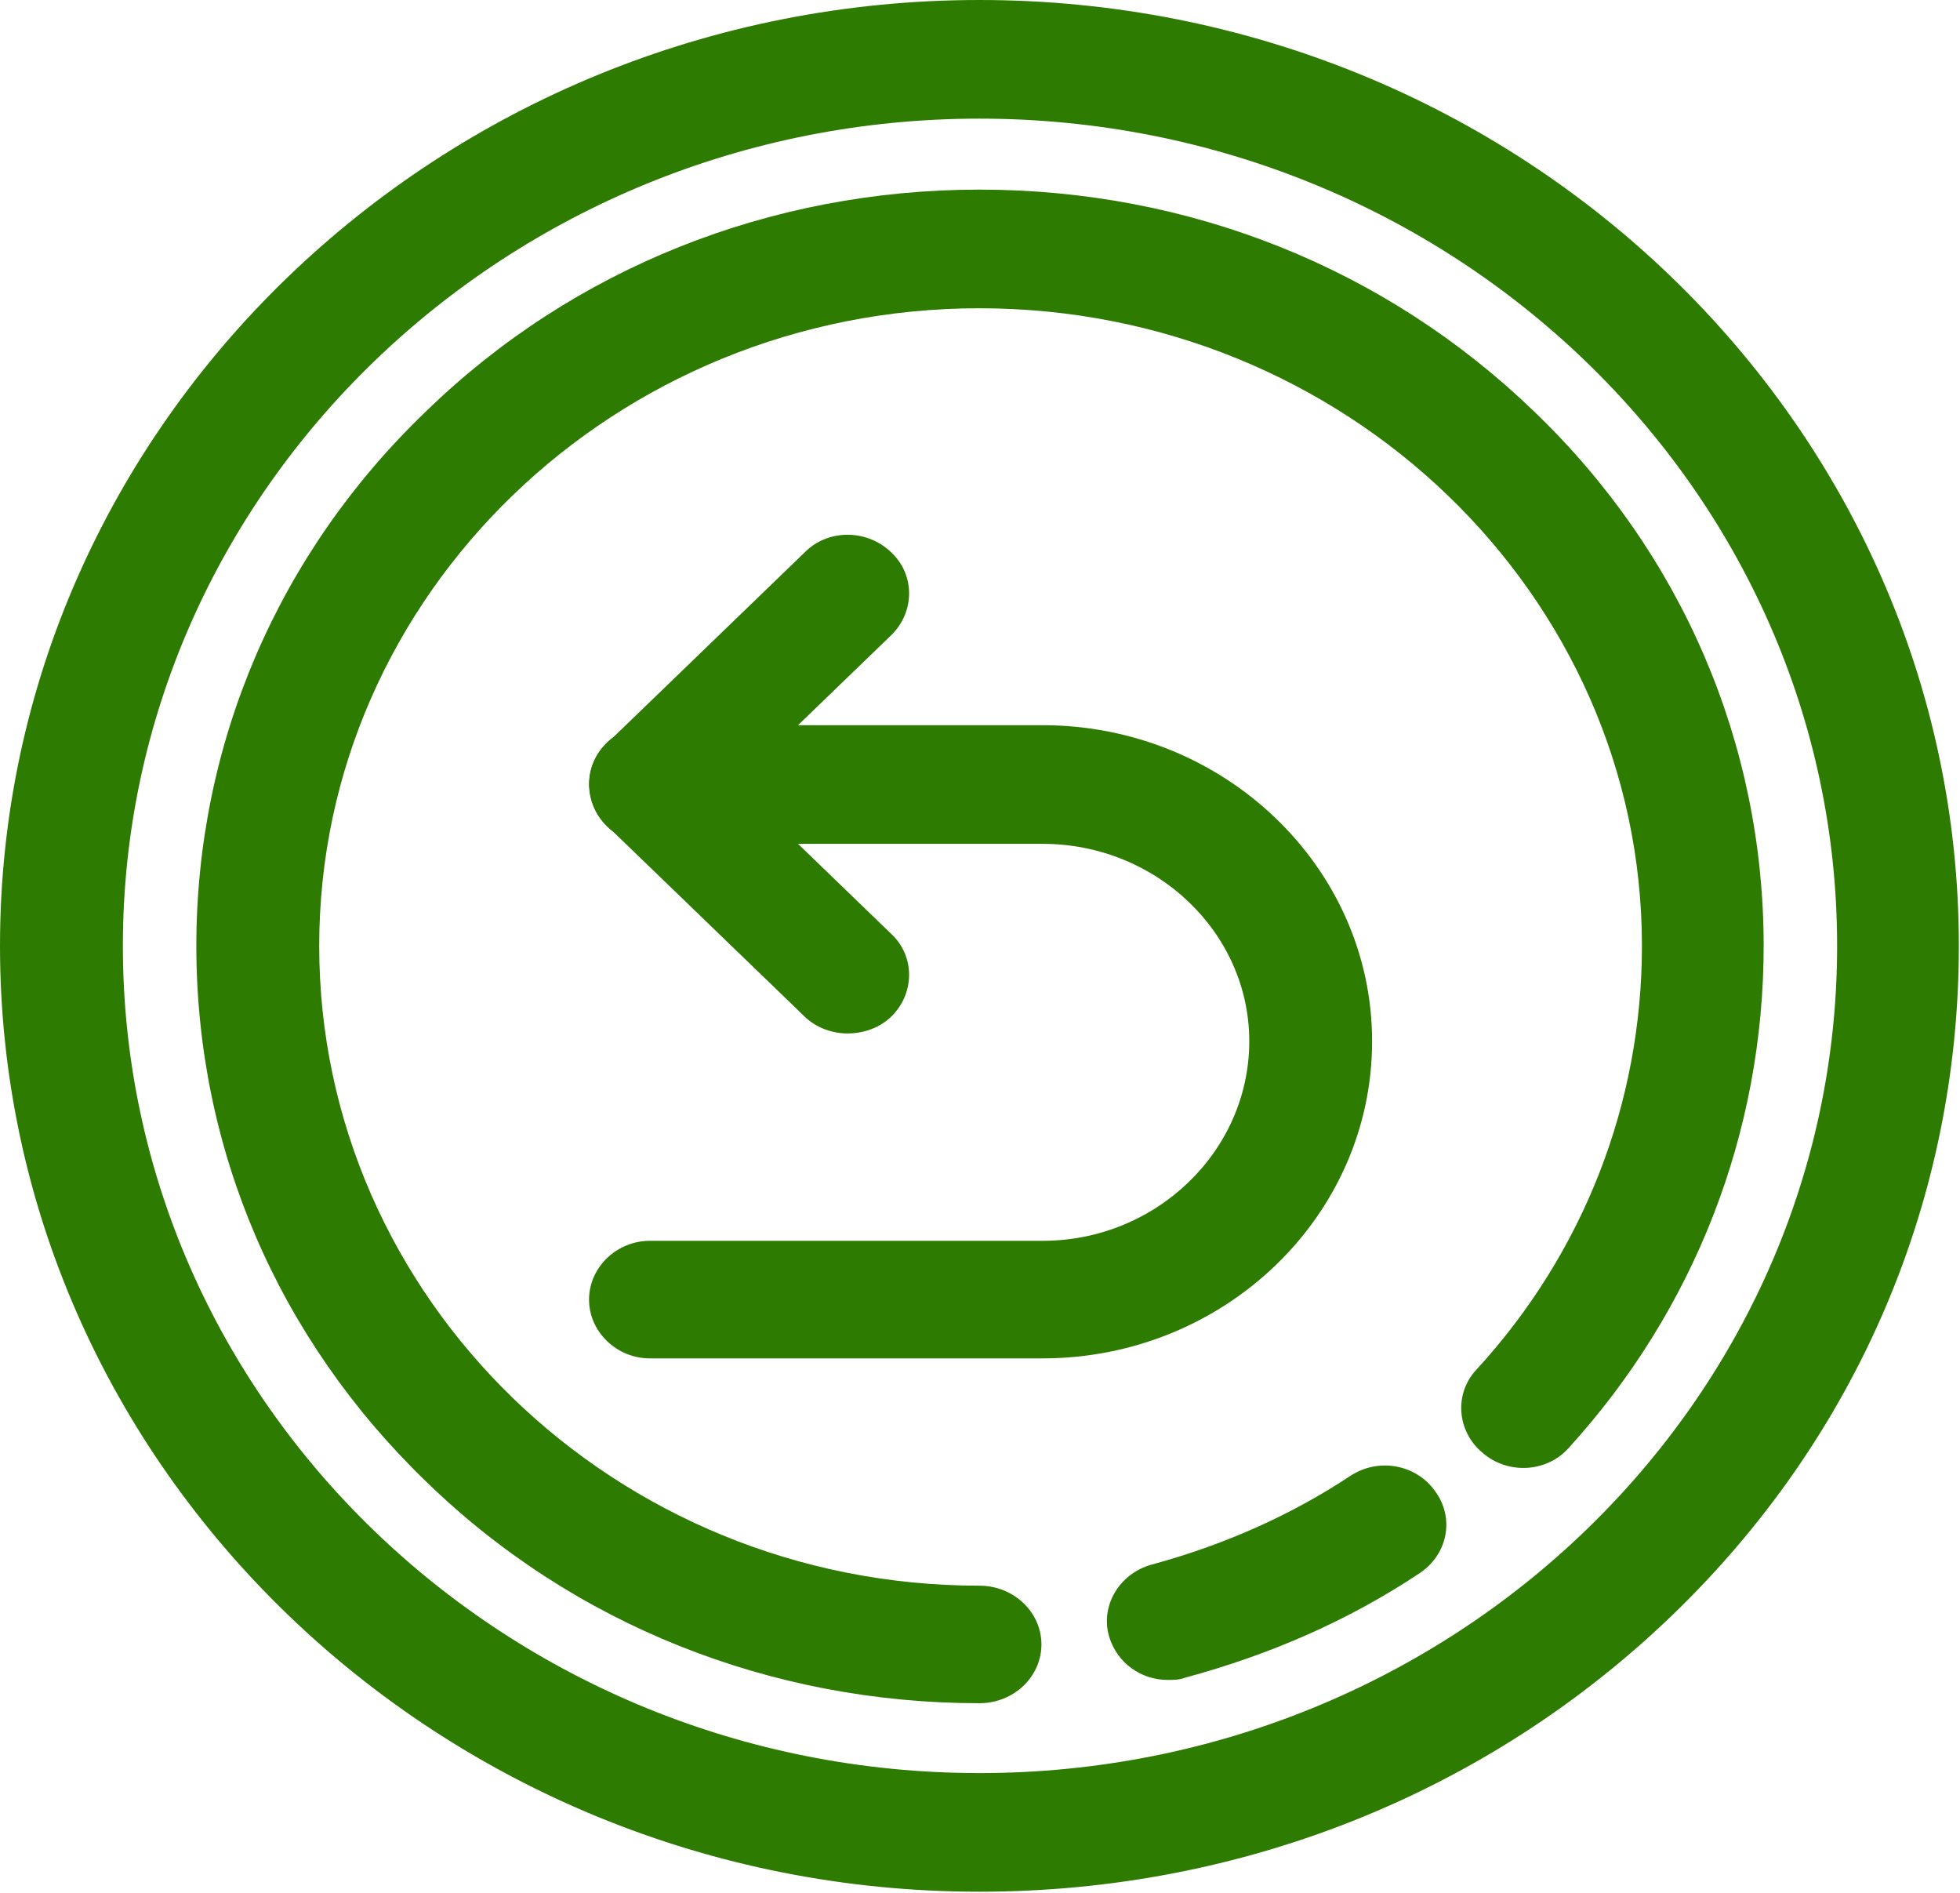
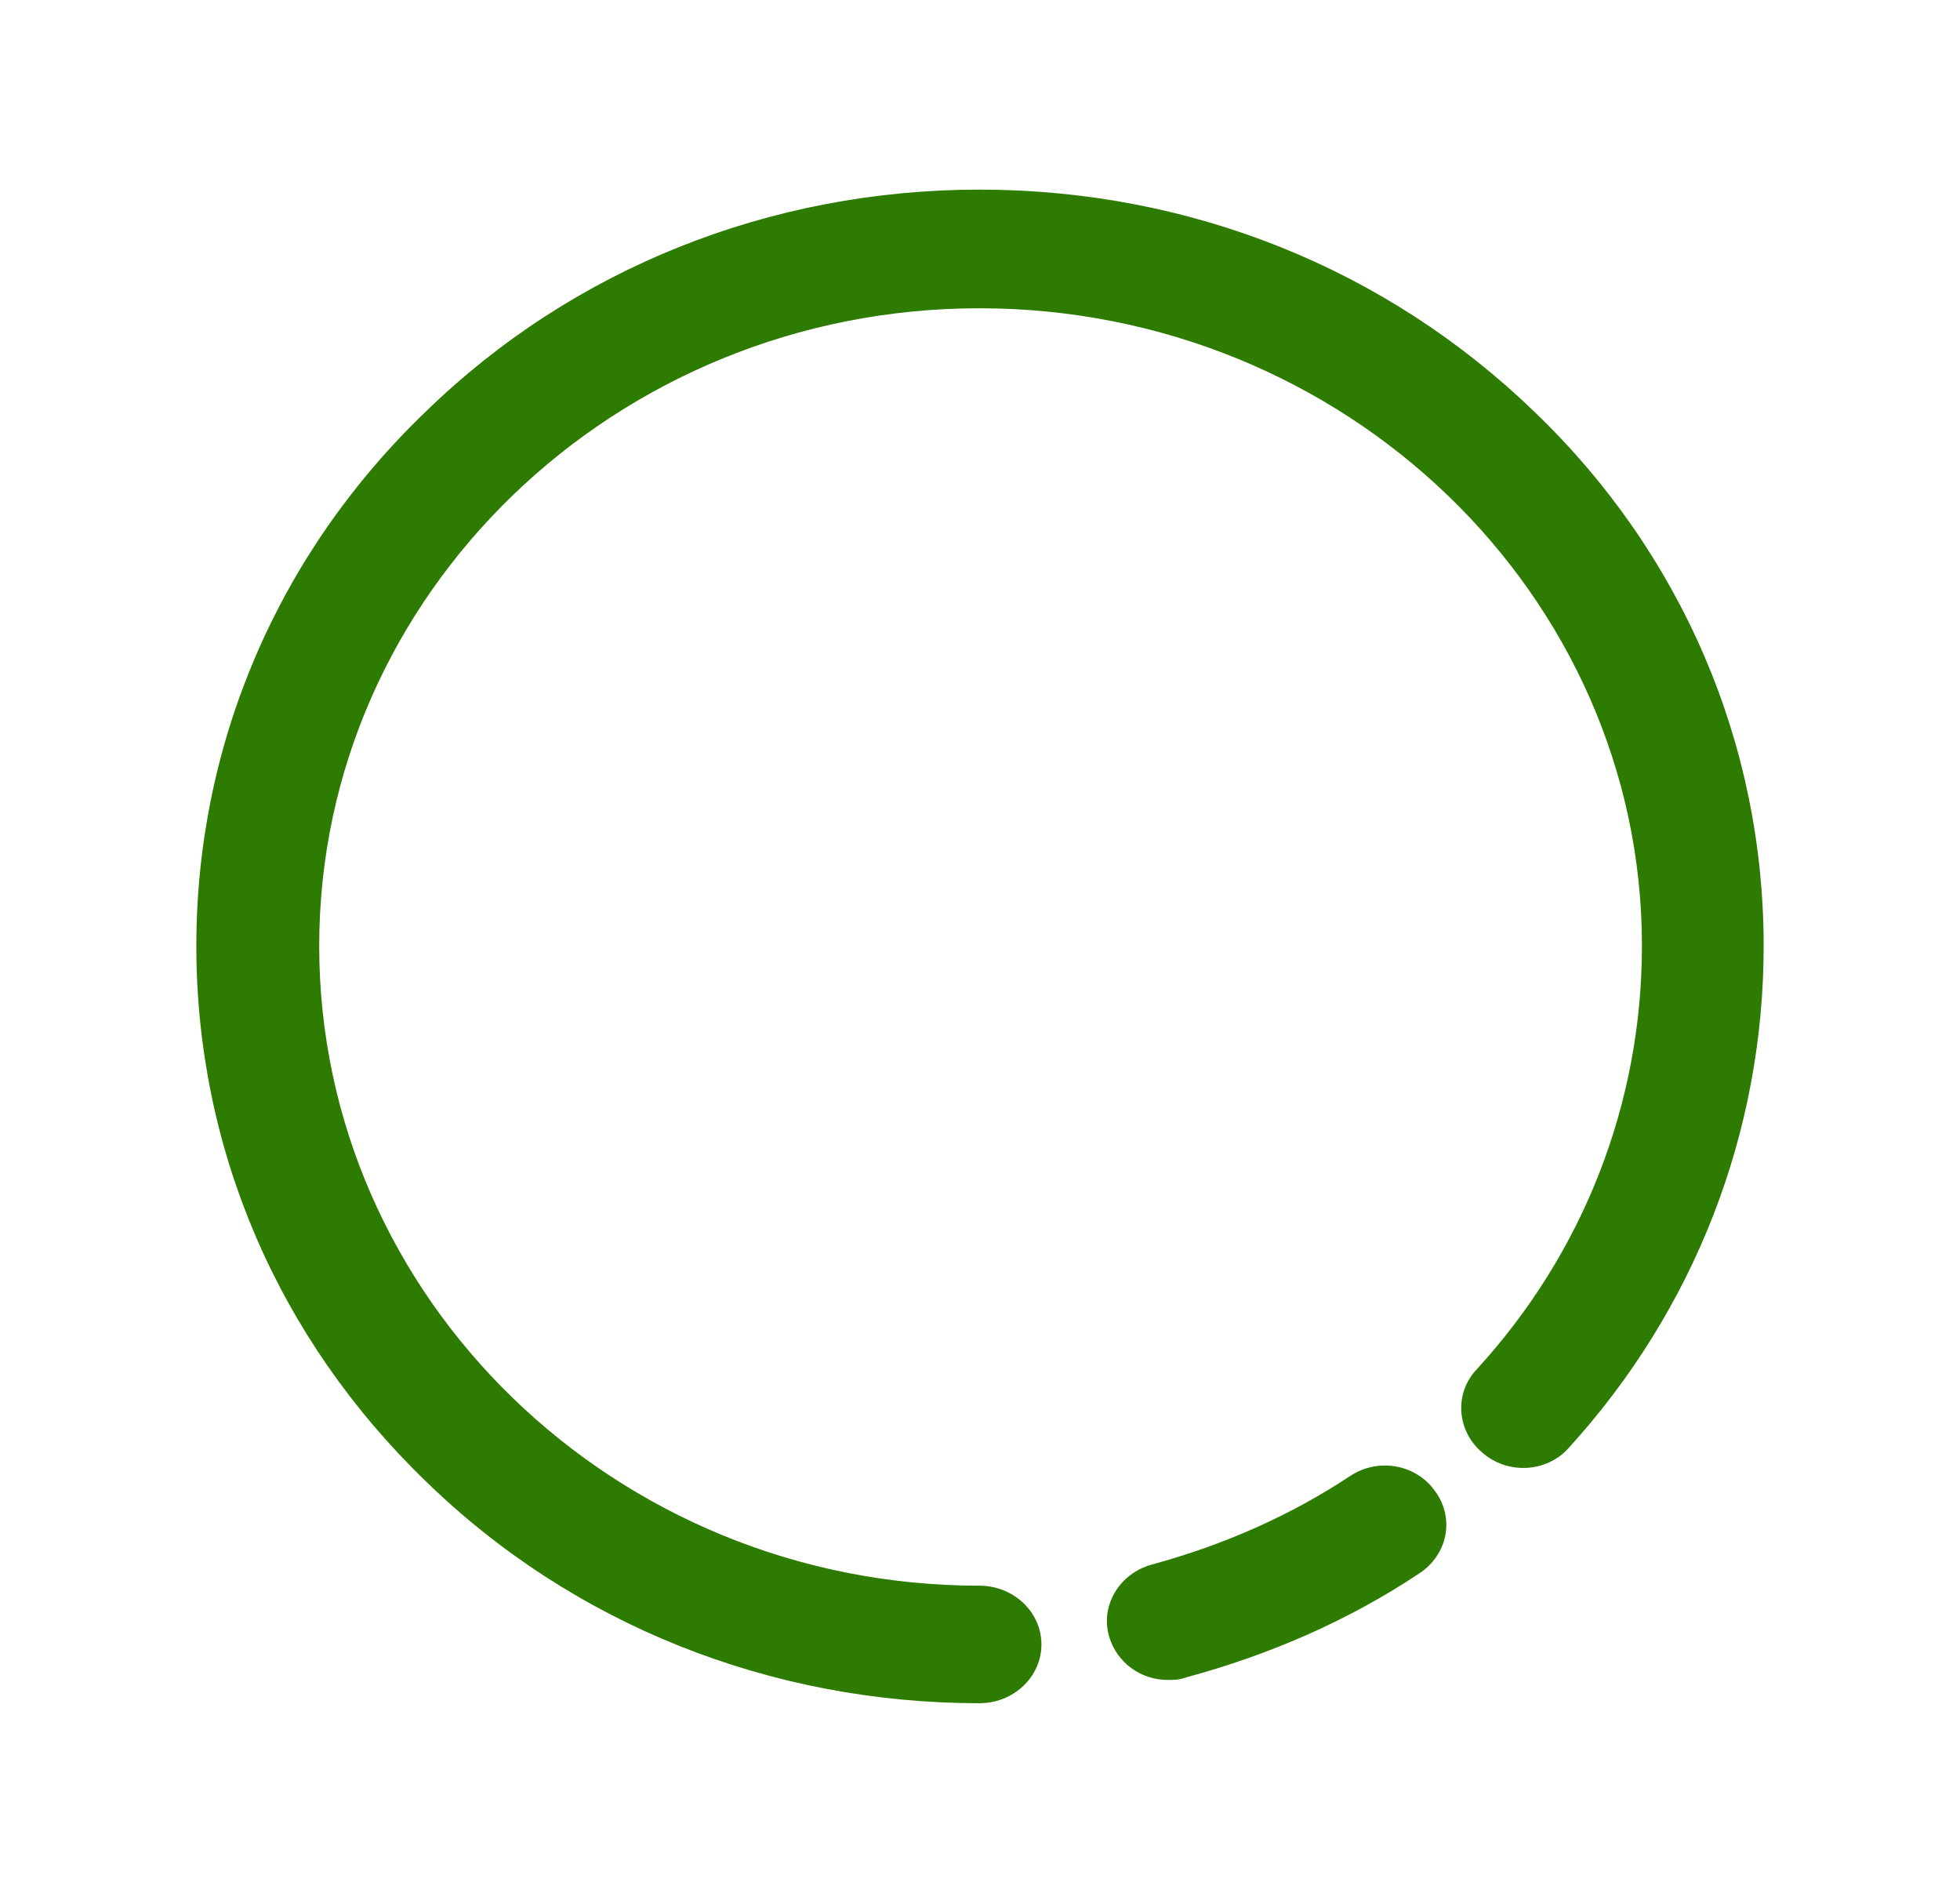
<svg xmlns="http://www.w3.org/2000/svg" width="58" height="56" viewBox="0 0 58 56" fill="none">
-   <path fill-rule="evenodd" clip-rule="evenodd" d="M25.076 30.575C24.634 30.575 24.158 30.411 23.818 30.083L17.974 24.441C17.261 23.752 17.261 22.636 17.974 21.98C18.654 21.291 19.809 21.291 20.523 21.98L26.367 27.623C27.08 28.279 27.08 29.394 26.367 30.083C26.027 30.411 25.551 30.575 25.076 30.575Z" fill="#2E7B02" />
-   <path fill-rule="evenodd" clip-rule="evenodd" d="M19.231 24.965C18.79 24.965 18.314 24.769 17.974 24.441C17.261 23.752 17.261 22.636 17.974 21.98L23.818 16.337C24.498 15.649 25.653 15.649 26.367 16.337C27.08 16.994 27.08 18.109 26.367 18.798L20.523 24.441C20.183 24.802 19.707 24.965 19.231 24.965Z" fill="#2E7B02" />
-   <path fill-rule="evenodd" clip-rule="evenodd" d="M30.852 40.188H19.231C18.246 40.188 17.431 39.4 17.431 38.449C17.431 37.497 18.246 36.71 19.231 36.71H30.852C34.216 36.71 36.968 34.053 36.968 30.805C36.968 27.59 34.216 24.965 30.852 24.965H19.231C18.246 24.965 17.431 24.178 17.431 23.194C17.431 22.242 18.246 21.455 19.231 21.455H30.852C36.22 21.455 40.603 25.654 40.603 30.805C40.603 35.988 36.22 40.188 30.852 40.188Z" fill="#2E7B02" />
-   <path fill-rule="evenodd" clip-rule="evenodd" d="M28.983 55.967C13.014 55.967 0 43.403 0 27.984C0 12.565 13.014 0 28.983 0C44.986 0 57.966 12.565 57.966 27.984C57.966 35.463 54.976 42.484 49.506 47.766C44.035 53.047 36.73 55.967 28.983 55.967ZM28.983 3.51C15.018 3.51 3.636 14.5 3.636 27.984C3.636 41.5 15.018 52.457 28.983 52.457C42.982 52.457 54.364 41.467 54.364 27.984C54.364 14.5 42.982 3.51 28.983 3.51Z" fill="#2E7B02" />
  <path fill-rule="evenodd" clip-rule="evenodd" d="M28.983 50.39C22.799 50.39 16.955 48.061 12.606 43.829C8.223 39.597 5.81 33.987 5.81 27.984C5.81 22.013 8.223 16.37 12.606 12.171C16.955 7.939 22.799 5.61 28.983 5.61C35.201 5.61 41.011 7.939 45.394 12.171C49.777 16.37 52.19 22.013 52.19 27.984C52.19 33.495 50.151 38.744 46.414 42.845C45.768 43.566 44.613 43.632 43.865 42.976C43.118 42.353 43.016 41.237 43.695 40.516C46.855 37.071 48.588 32.642 48.588 27.984C48.588 17.584 39.788 9.12 28.983 9.12C18.212 9.12 9.446 17.584 9.446 27.984C9.446 38.416 18.212 46.913 28.983 46.913C30.002 46.913 30.818 47.7 30.818 48.651C30.818 49.603 30.002 50.39 28.983 50.39ZM34.555 49.701C33.774 49.701 33.06 49.209 32.822 48.422C32.551 47.503 33.128 46.552 34.08 46.289C36.254 45.699 38.225 44.813 39.958 43.665C40.807 43.107 41.928 43.337 42.472 44.124C43.05 44.912 42.846 45.994 41.996 46.552C39.924 47.93 37.613 48.947 35.065 49.636C34.895 49.701 34.725 49.701 34.555 49.701Z" fill="#2E7B02" />
</svg>